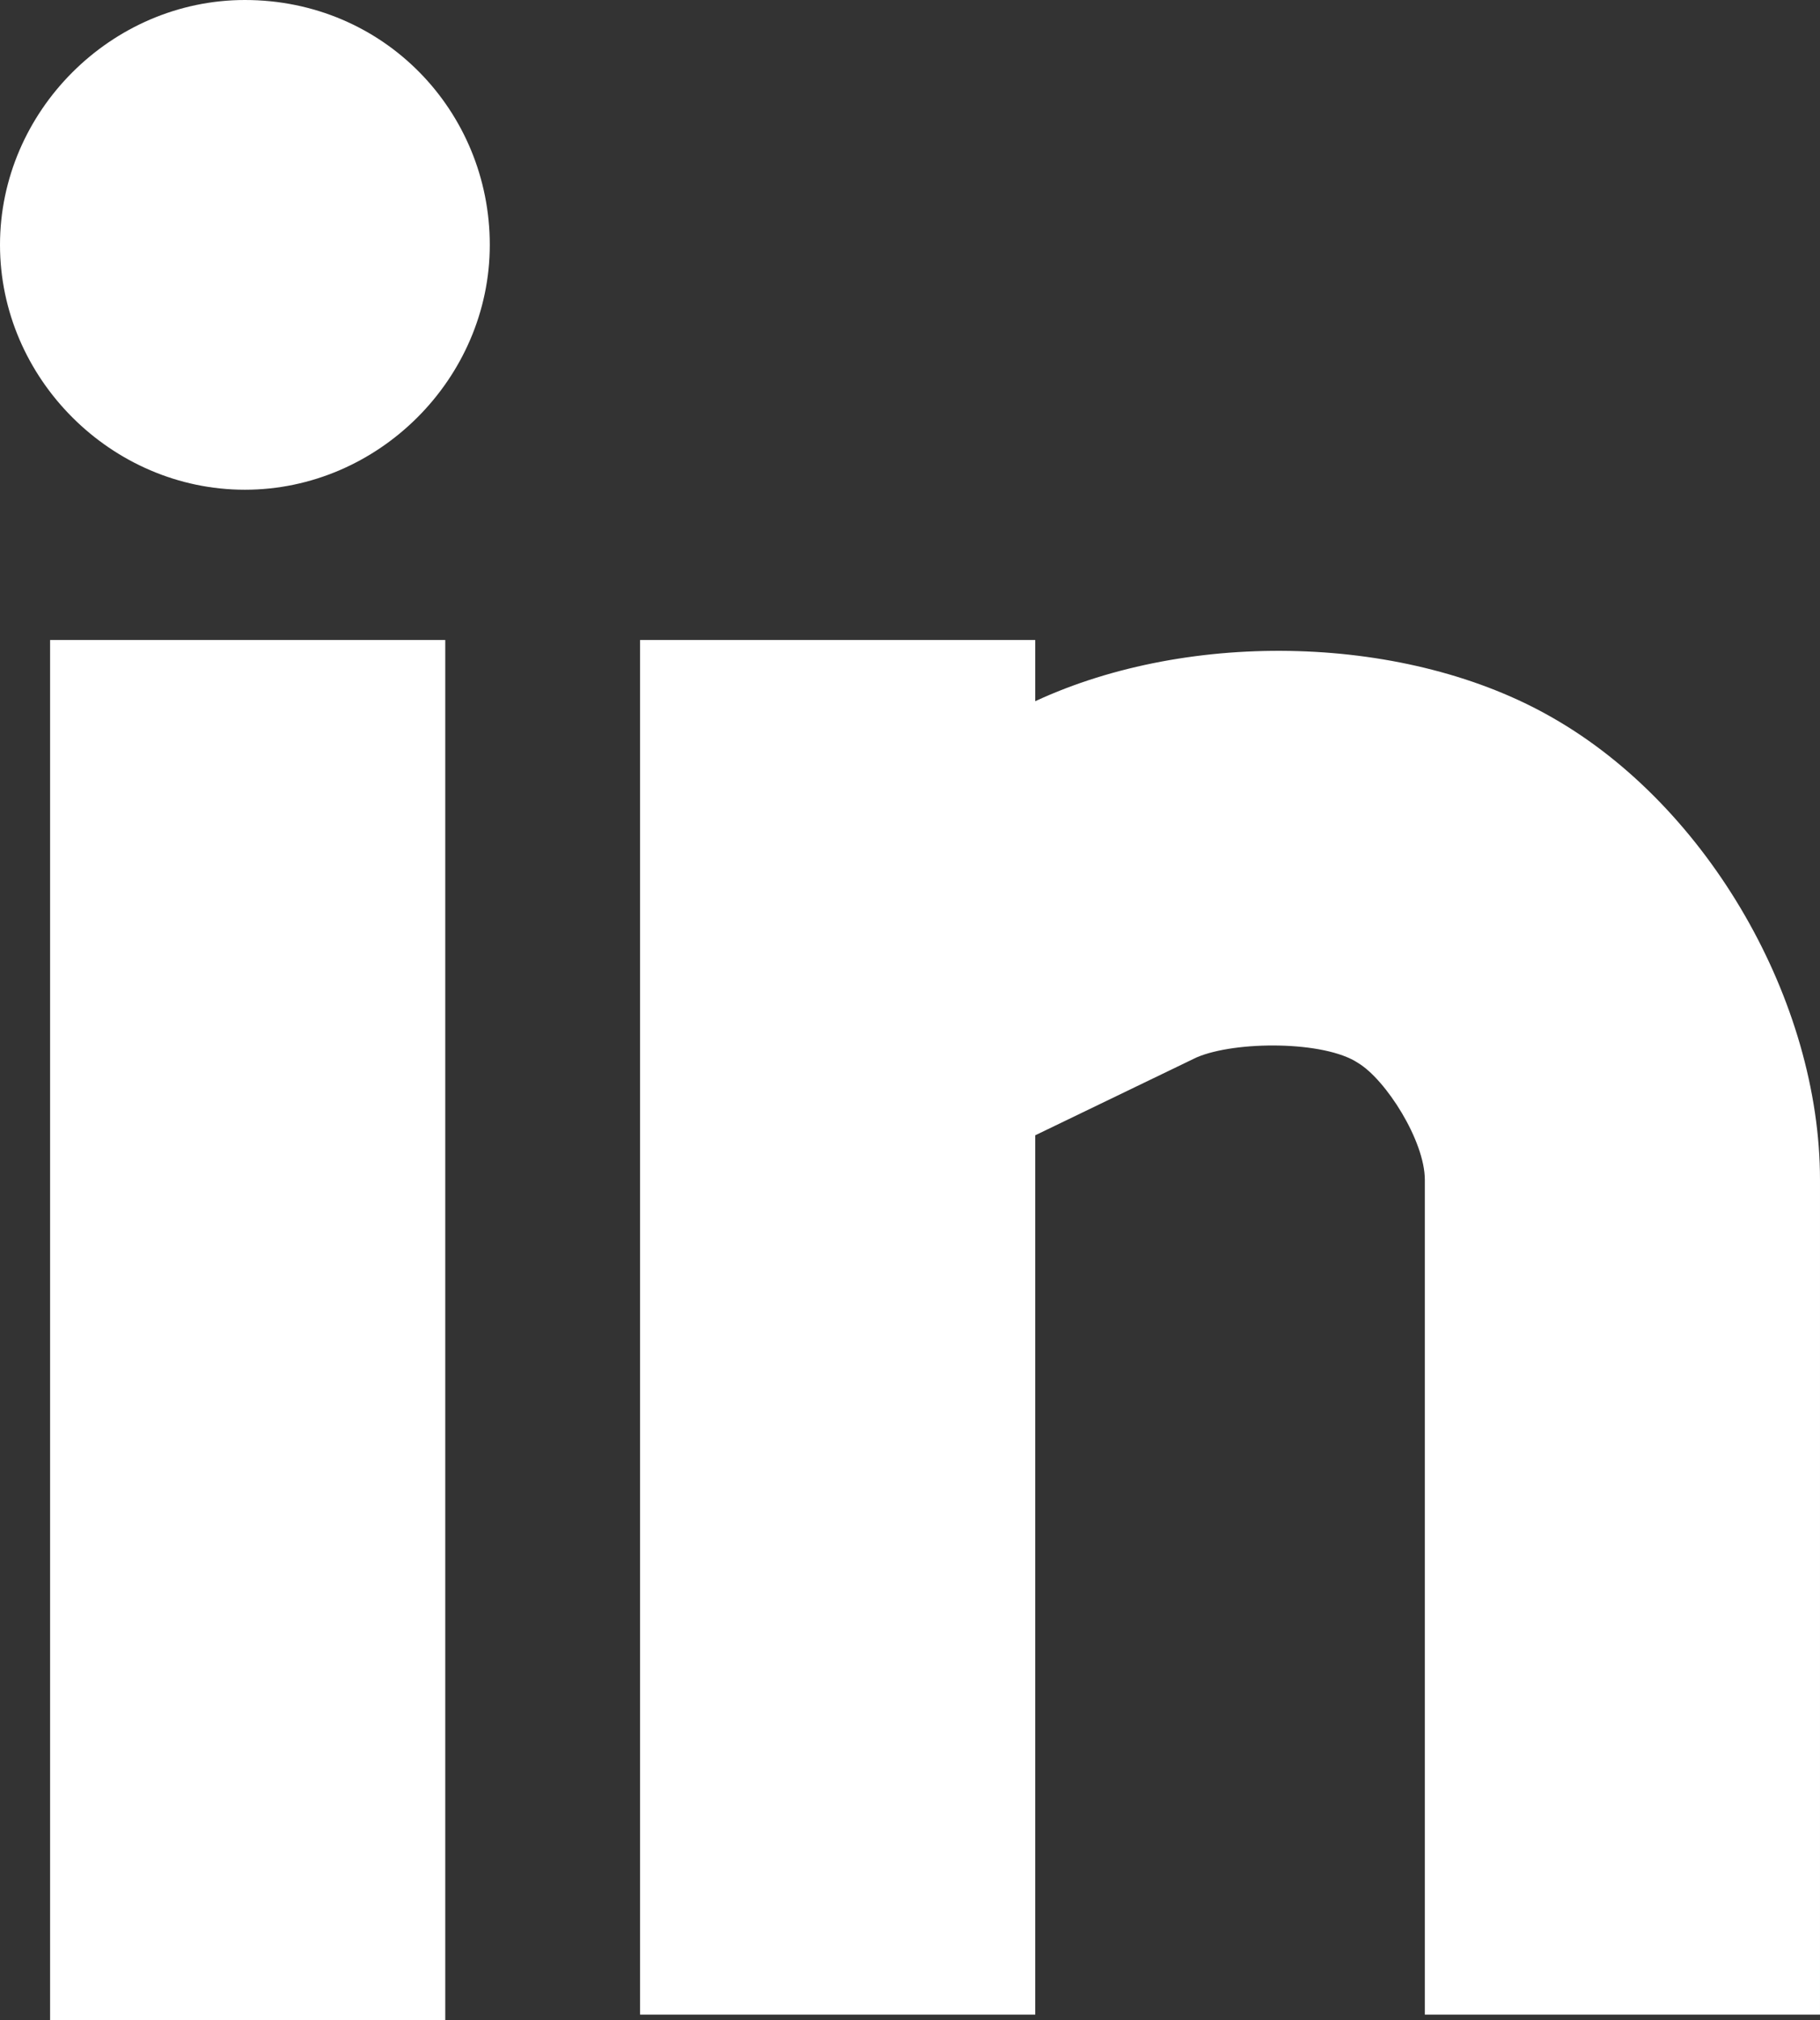
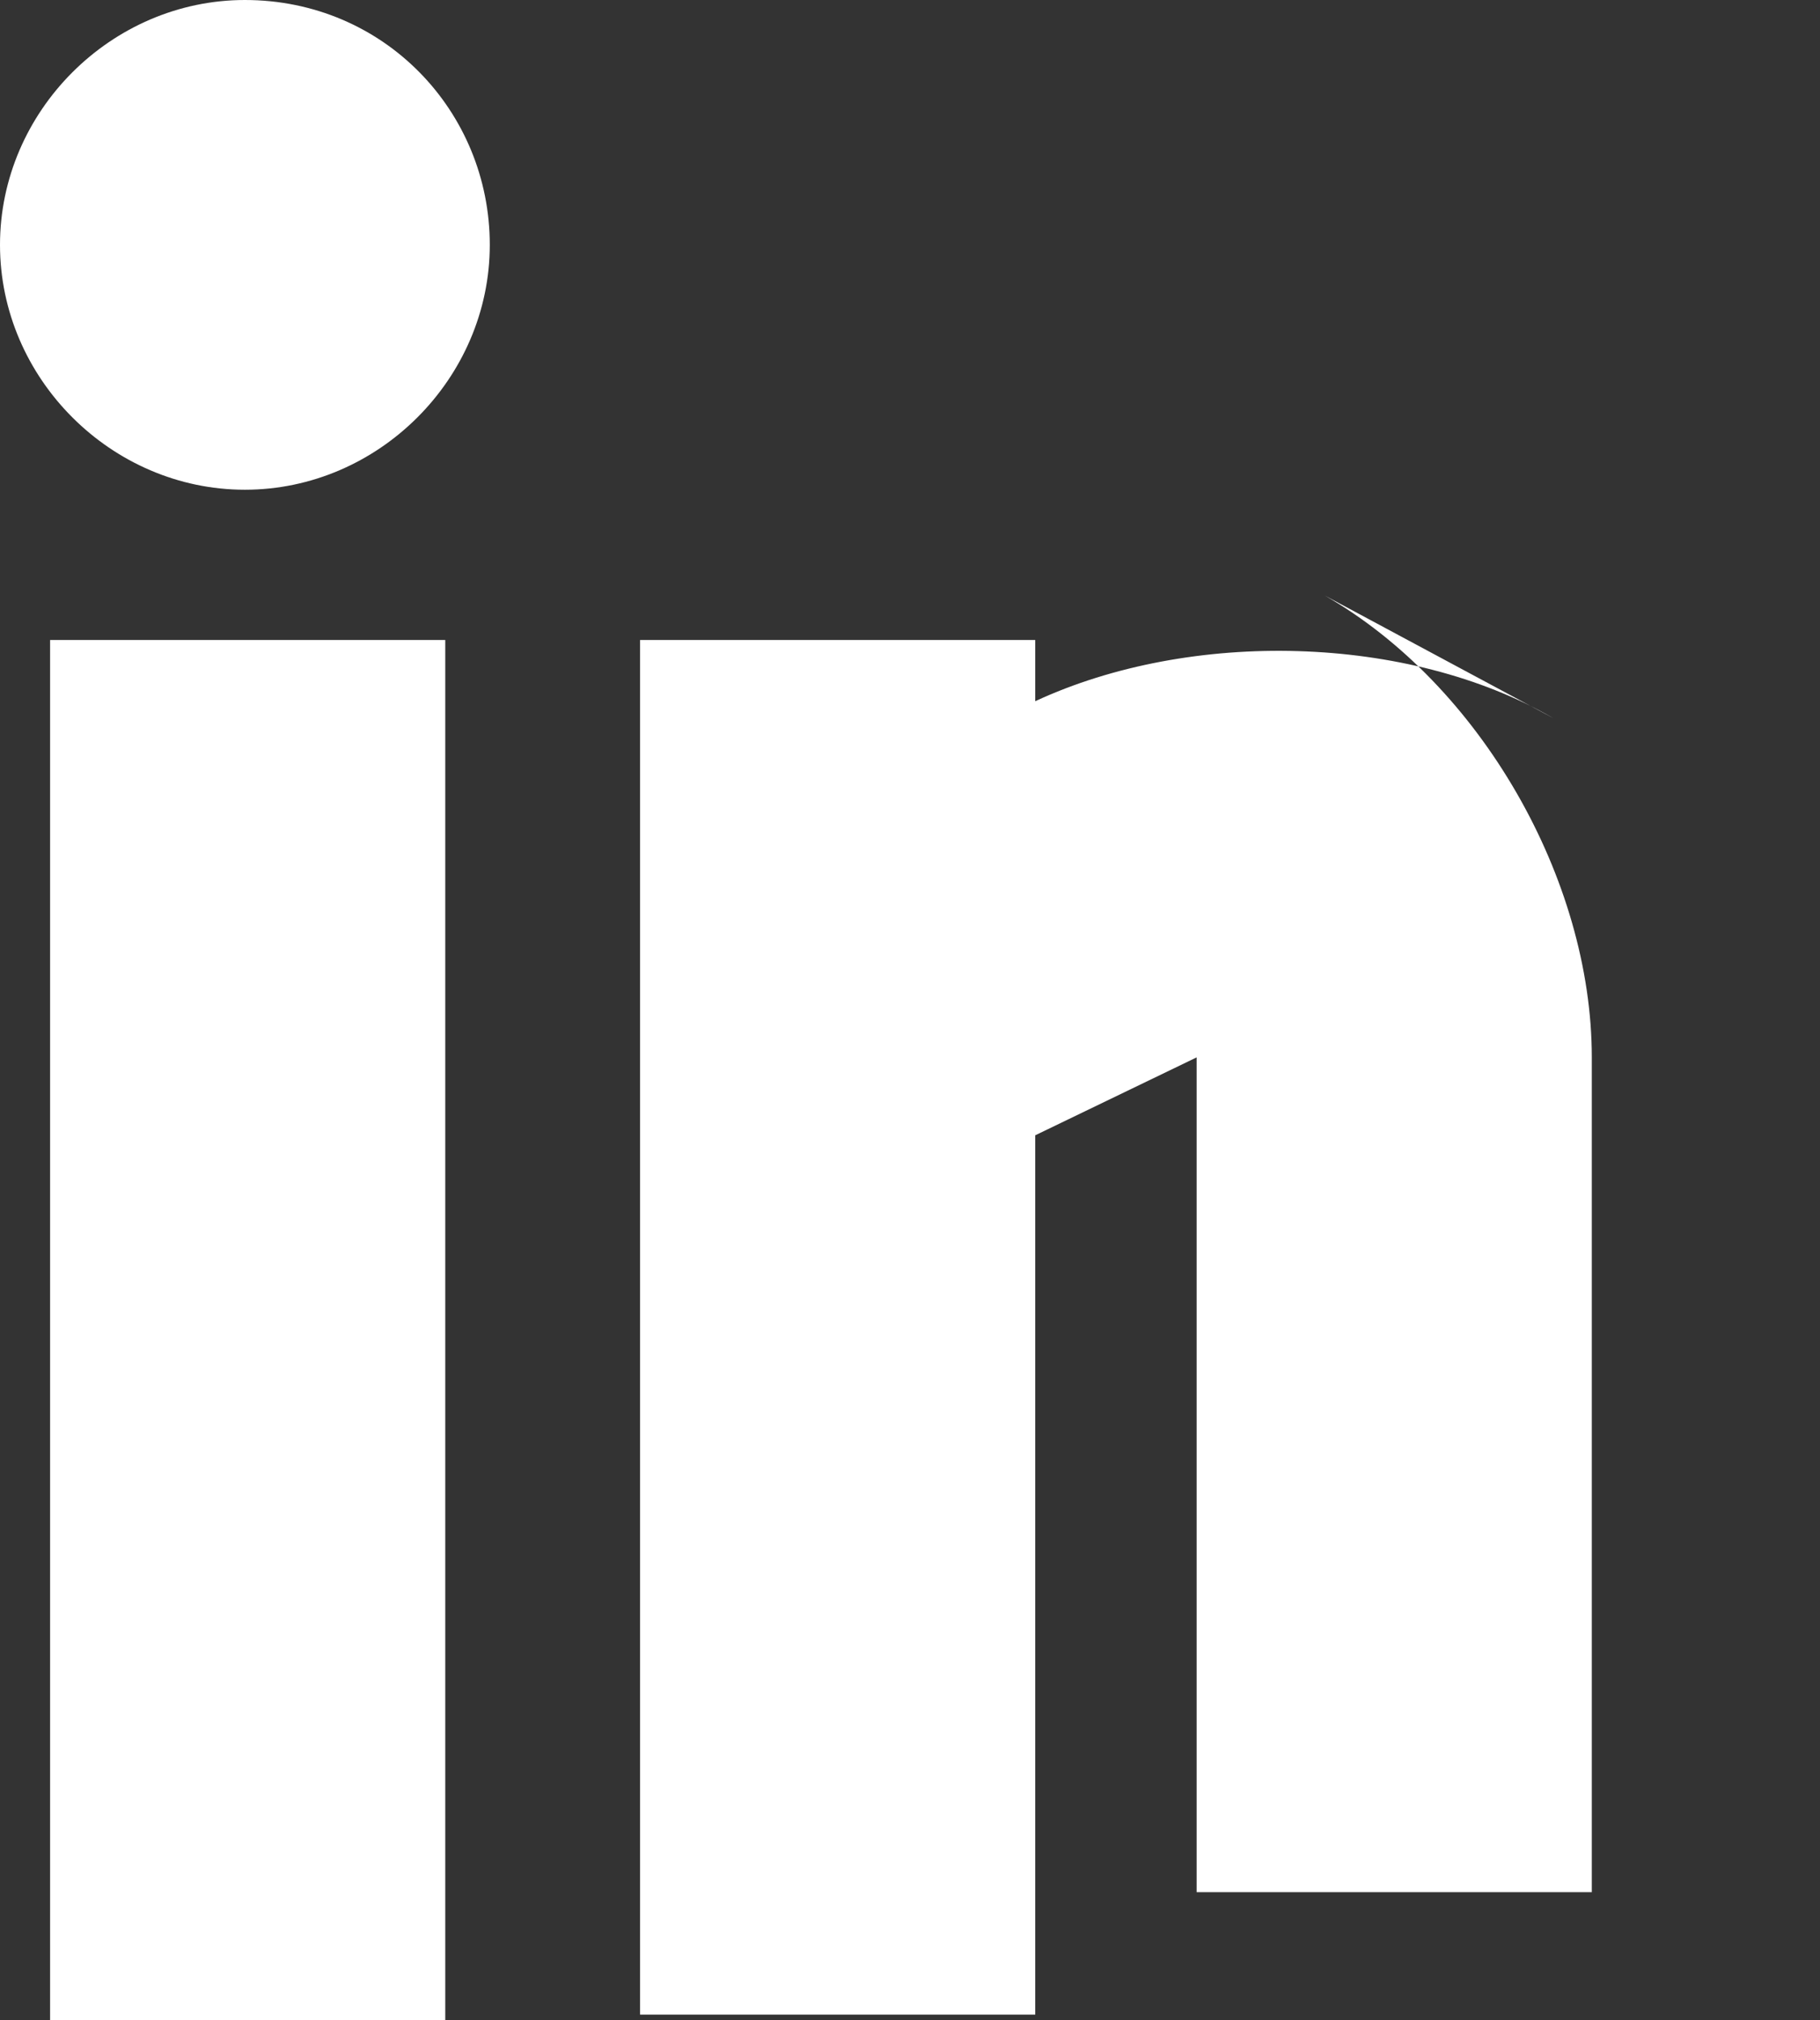
<svg xmlns="http://www.w3.org/2000/svg" viewBox="200.2 10.3 32.7 36.3">
  <rect x="200.2" y="10.3" width="32.7" height="36.3" fill="#333333" stroke="none" />
-   <path fill="#ffffff" class="st0" d="M201.1 46.6h7.1V21.8h-7.1v24.8zm27-23.4c-2.6-1.5-6.5-1.6-9.3-.3v-1.1h-7.1v24.7h7.1V30.7l2.9-1.4c.7-.3 2.3-.3 2.9.1.5.3 1.2 1.4 1.2 2.1v15h7.1v-15c0-3.2-2-6.7-4.8-8.3zm-23.5-12.9c-2.4 0-4.4 2-4.4 4.4 0 2.4 2 4.4 4.4 4.4 2.4 0 4.4-2 4.4-4.4 0-2.4-1.9-4.4-4.4-4.4z" id="linkedin-icon" />
+   <path fill="#ffffff" class="st0" d="M201.1 46.6h7.1V21.8h-7.1v24.8zm27-23.4c-2.6-1.5-6.5-1.6-9.3-.3v-1.1h-7.1v24.7h7.1V30.7l2.9-1.4v15h7.1v-15c0-3.2-2-6.7-4.8-8.3zm-23.5-12.9c-2.4 0-4.4 2-4.4 4.4 0 2.4 2 4.4 4.4 4.4 2.4 0 4.4-2 4.4-4.4 0-2.4-1.9-4.4-4.4-4.4z" id="linkedin-icon" />
</svg>